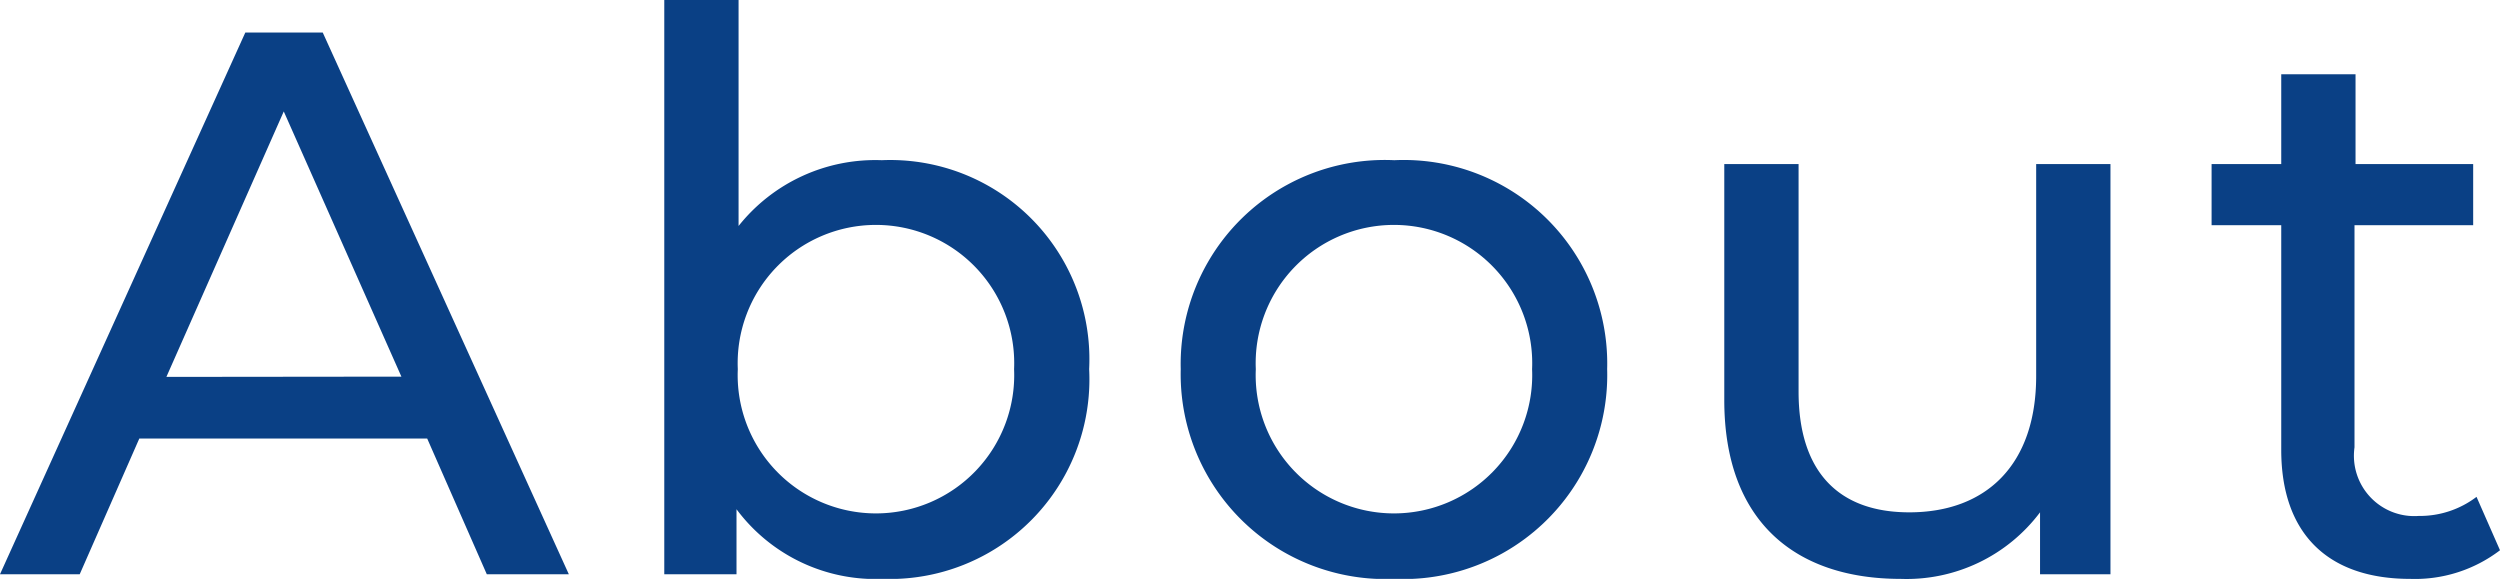
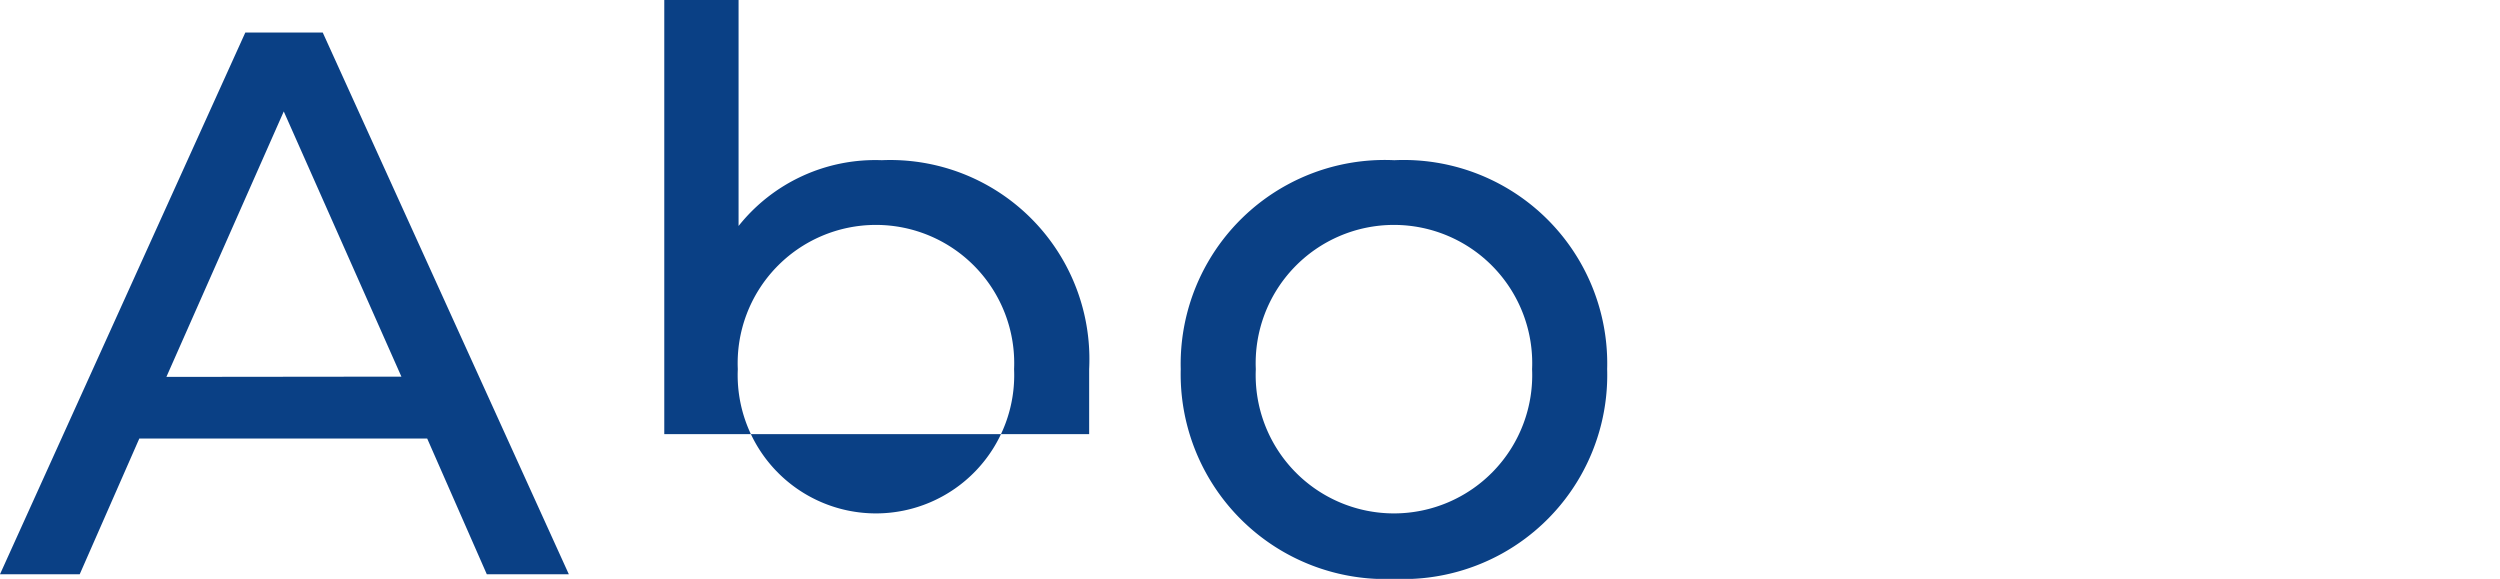
<svg xmlns="http://www.w3.org/2000/svg" id="レイヤー_1" data-name="レイヤー 1" viewBox="0 0 96.91 22.44">
  <defs>
    <style>.cls-1{fill:#0a4085;}</style>
  </defs>
  <path class="cls-1" d="M16.56,17H5.4L3.09,22.26H0l9.51-21h3l9.54,21H18.87Zm-1-2.4L11,4.32,6.45,14.61Z" />
-   <path class="cls-1" d="M42.22,14.31a7.74,7.74,0,0,1-8,8.13,6.72,6.72,0,0,1-5.67-2.7v2.52H25.75V0h2.88V8.76a6.77,6.77,0,0,1,5.55-2.55A7.72,7.72,0,0,1,42.22,14.31Zm-2.91,0a5.36,5.36,0,1,0-10.71,0,5.36,5.36,0,1,0,10.71,0Z" />
+   <path class="cls-1" d="M42.22,14.31v2.52H25.75V0h2.88V8.76a6.77,6.77,0,0,1,5.55-2.55A7.72,7.72,0,0,1,42.22,14.31Zm-2.91,0a5.36,5.36,0,1,0-10.71,0,5.36,5.36,0,1,0,10.71,0Z" />
  <path class="cls-1" d="M45.77,14.31a7.91,7.91,0,0,1,8.28-8.1,7.89,7.89,0,0,1,8.25,8.1,7.91,7.91,0,0,1-8.25,8.13A7.94,7.94,0,0,1,45.77,14.31Zm13.62,0a5.36,5.36,0,1,0-10.71,0,5.36,5.36,0,1,0,10.71,0Z" />
-   <path class="cls-1" d="M81.81,6.36v15.9H79.08v-2.4a6.47,6.47,0,0,1-5.4,2.58c-4.11,0-6.84-2.25-6.84-6.93V6.36h2.88v8.82c0,3.12,1.56,4.68,4.29,4.68,3,0,4.92-1.86,4.92-5.28V6.36Z" />
-   <path class="cls-1" d="M96.91,21.33a5.43,5.43,0,0,1-3.48,1.11c-3.21,0-5-1.77-5-5V8.73h-2.7V6.36h2.7V2.88h2.88V6.36h4.56V8.73H91.27v8.61A2.34,2.34,0,0,0,93.76,20,3.63,3.63,0,0,0,96,19.26Z" />
</svg>